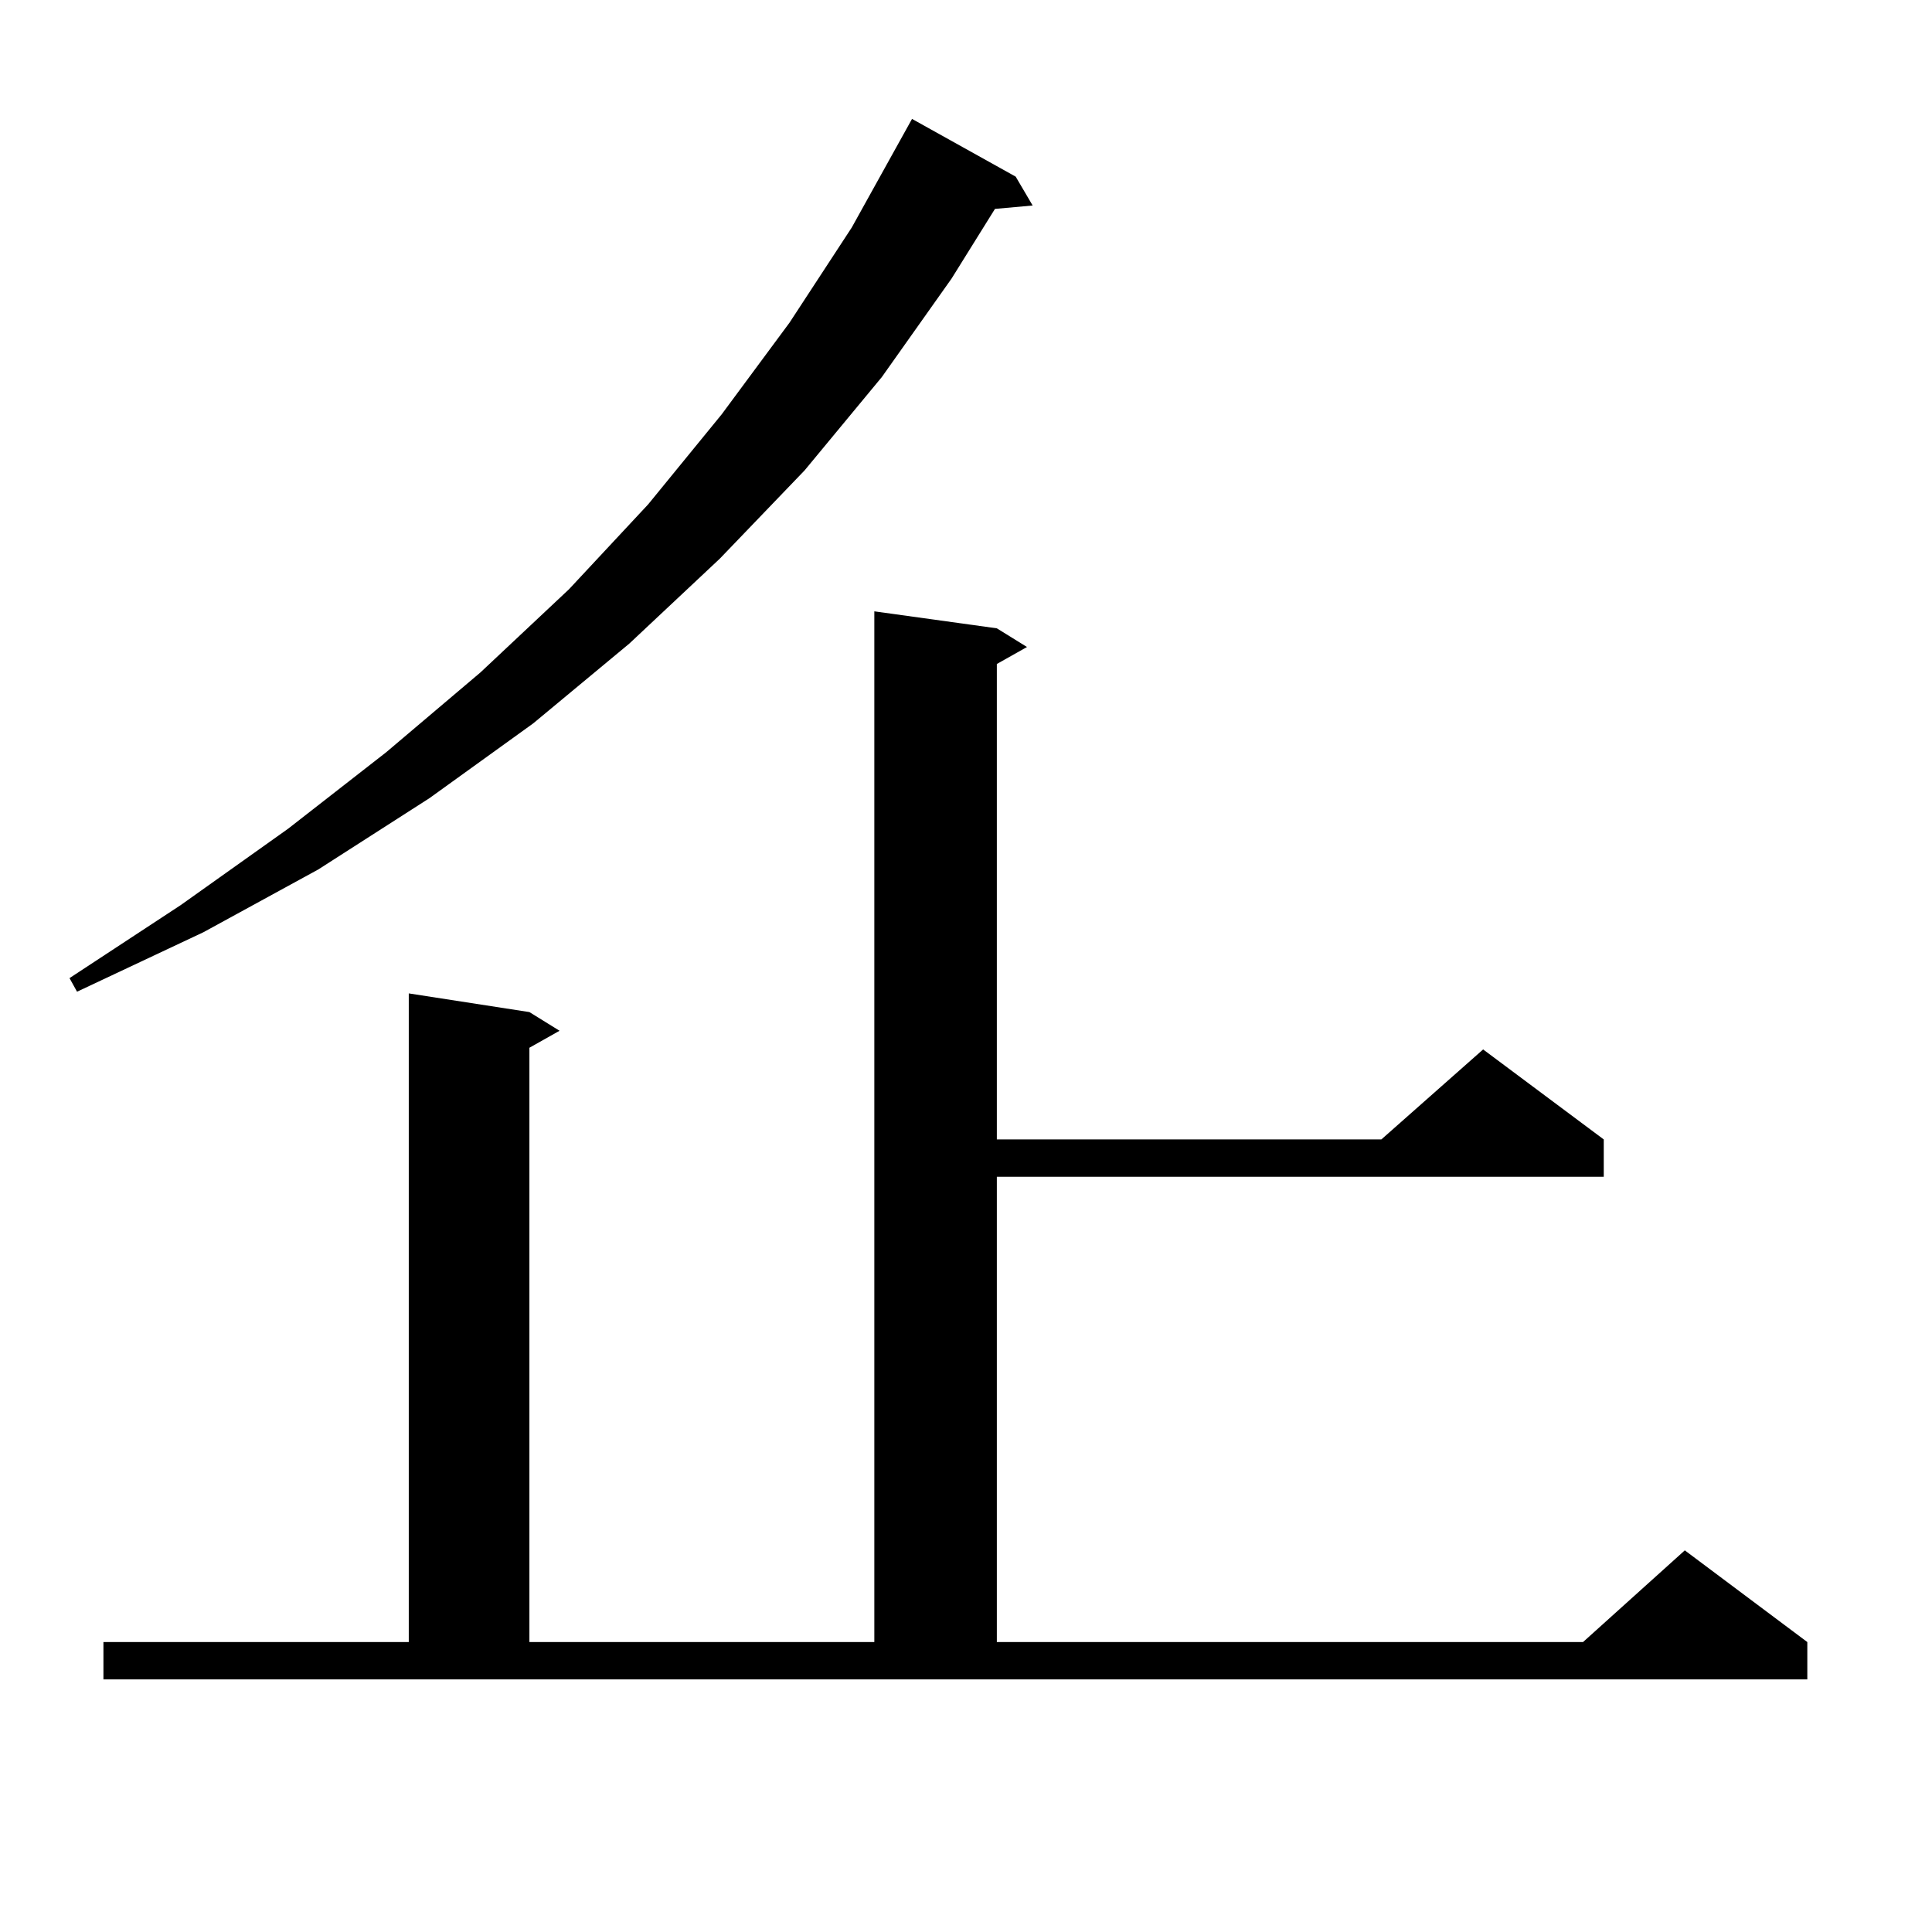
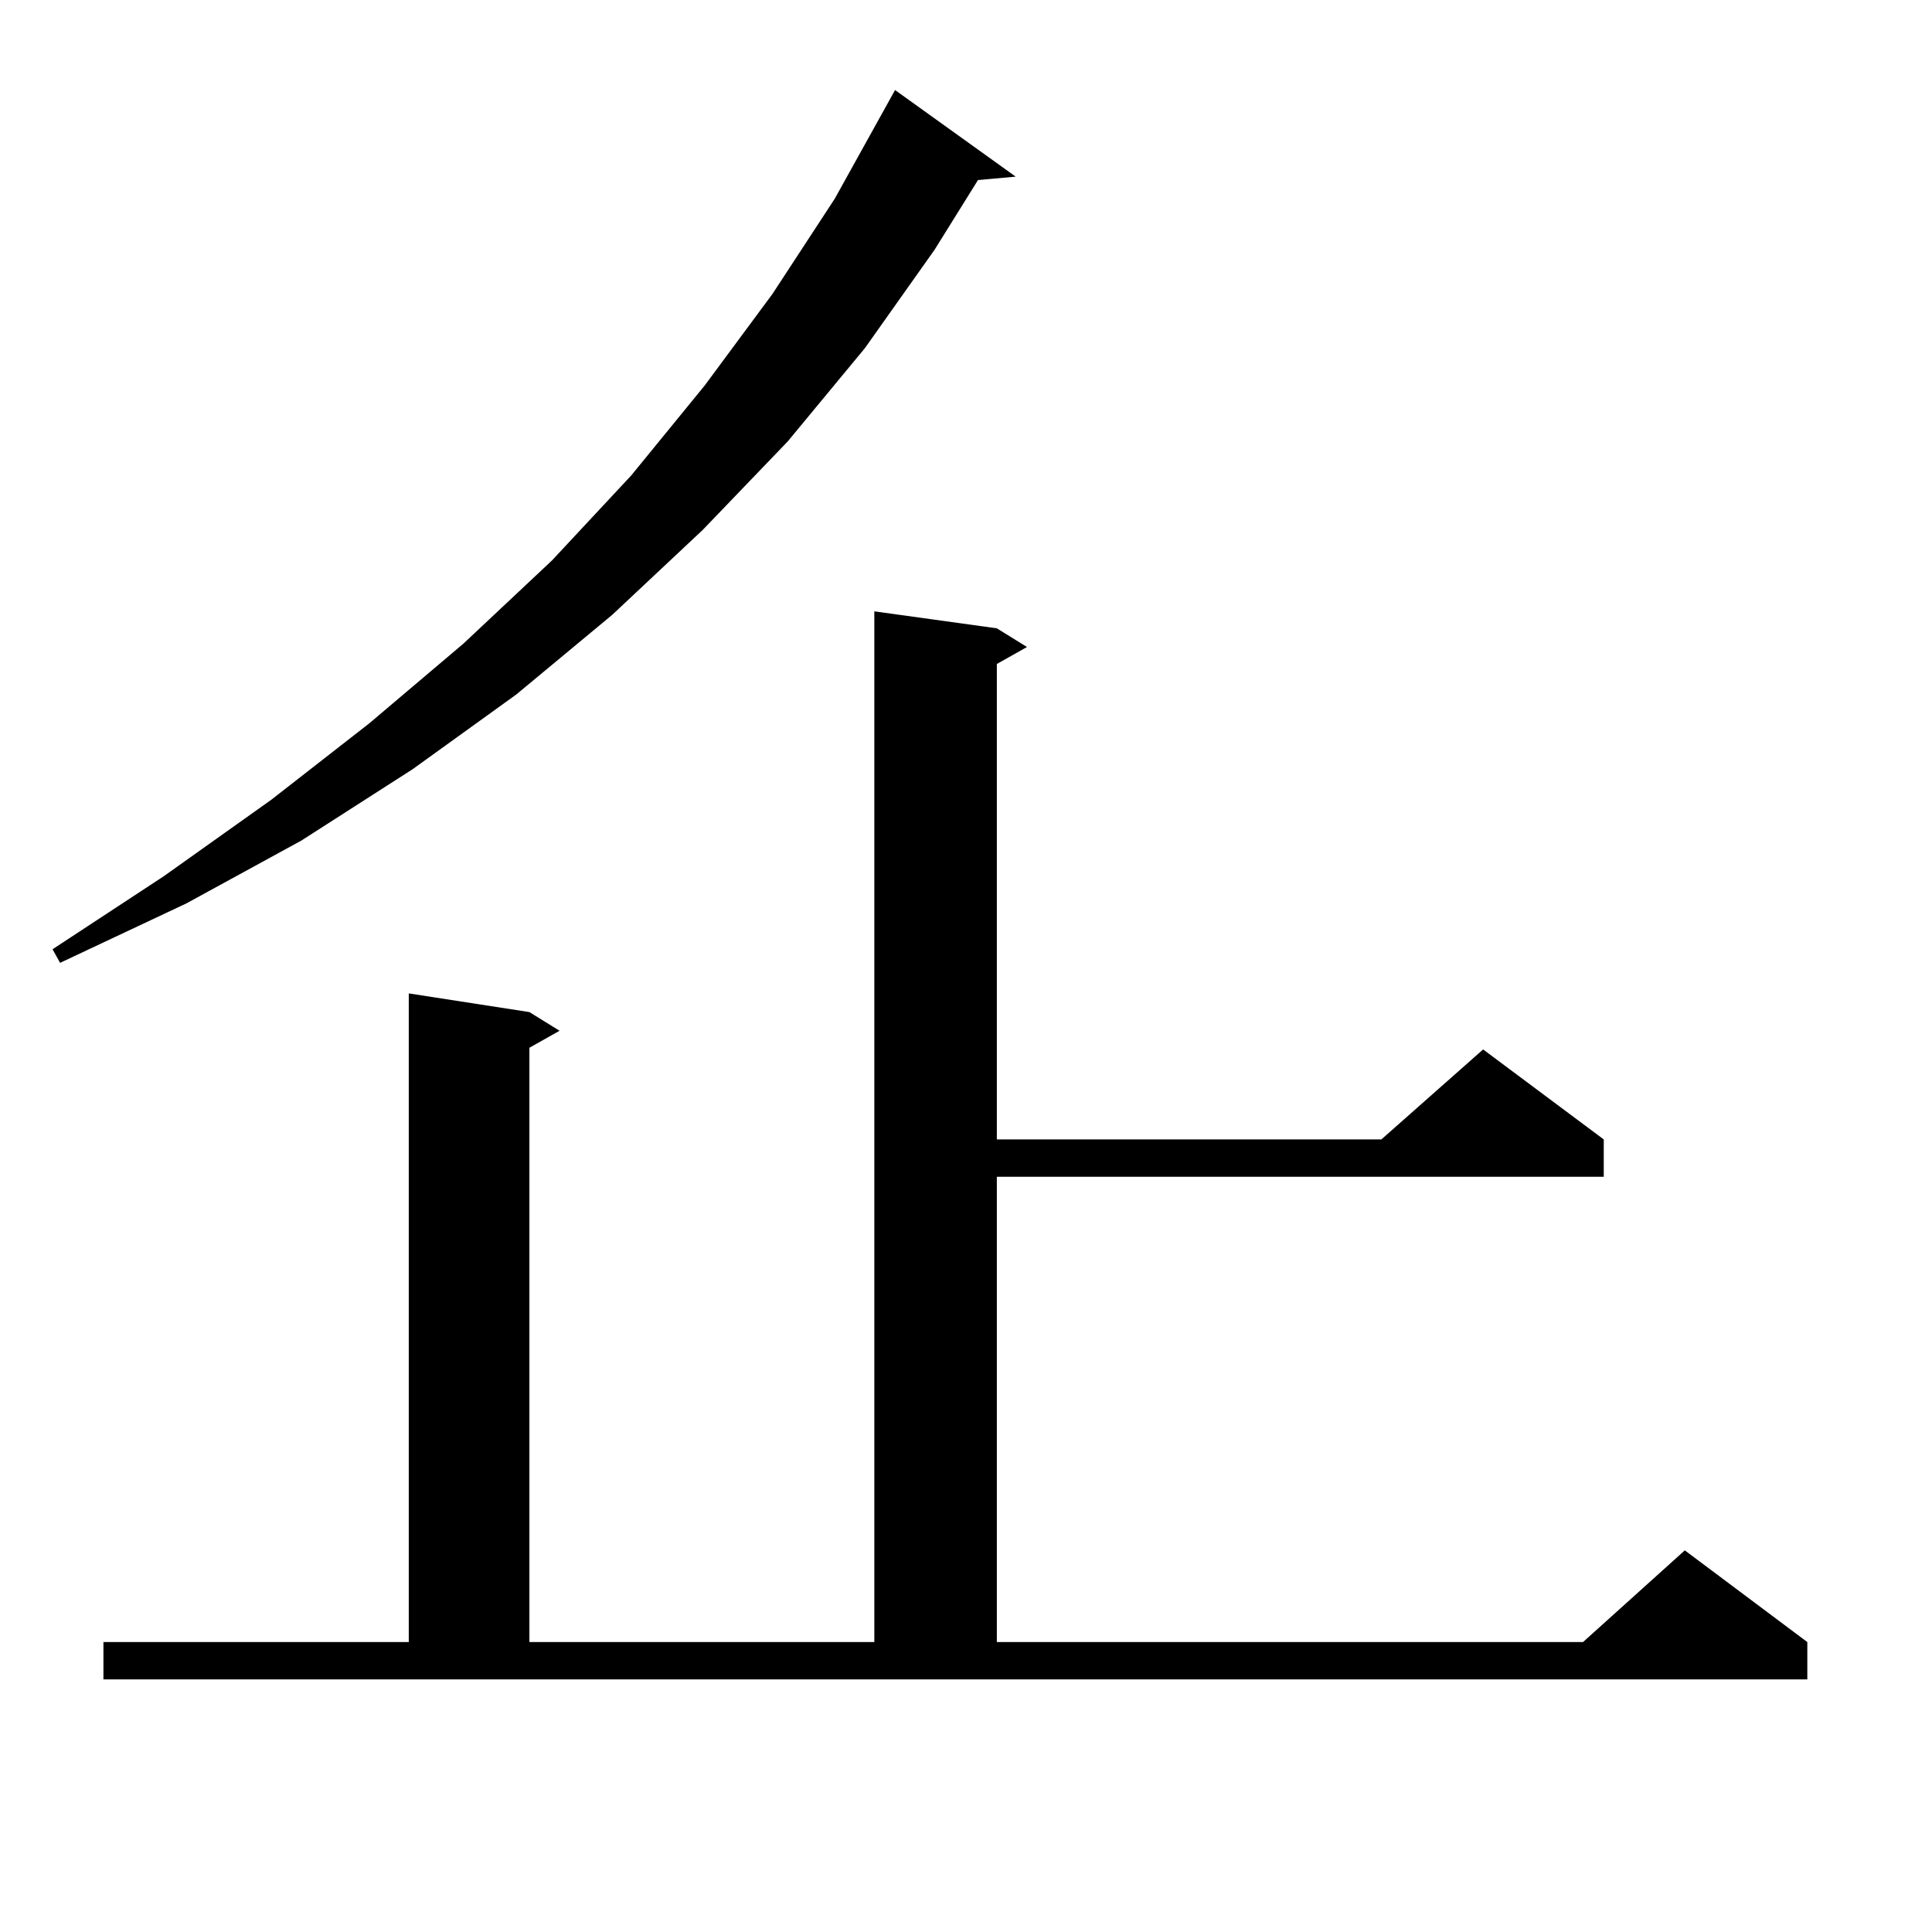
<svg xmlns="http://www.w3.org/2000/svg" version="1.1" id="图层_1" x="0px" y="0px" width="1000px" height="1000px" viewBox="0 0 1000 1000" enable-background="new 0 0 1000 1000" xml:space="preserve">
-   <path d="M525.719,91.43l8.78,14.941l-19.512,1.758l-22.438,36.035l-36.097,50.977l-39.999,48.34l-43.901,45.703l-46.828,43.945  l-49.755,41.309l-53.657,38.672l-57.56,36.914l-59.511,32.52l-65.364,30.762l-3.902-7.031l57.56-37.793l55.608-39.551l50.73-39.551  l48.779-41.309l45.853-43.066l40.975-43.945l38.048-46.582l35.121-47.461l32.194-49.219l28.292-50.977l2.927-5.273L525.719,91.43z   M53.535,849.926H211.58V514.184l62.438,9.668l15.609,9.668l-15.609,8.789v307.617H452.55V316.43l63.413,8.789l15.609,9.668  l-15.609,8.789V589.77h199.02l52.682-46.582l62.438,46.582v19.336H515.963v240.82H819.37l52.682-47.461l63.413,47.461v19.336H53.535  V849.926z" />
+   <path d="M525.719,91.43l-19.512,1.758l-22.438,36.035l-36.097,50.977l-39.999,48.34l-43.901,45.703l-46.828,43.945  l-49.755,41.309l-53.657,38.672l-57.56,36.914l-59.511,32.52l-65.364,30.762l-3.902-7.031l57.56-37.793l55.608-39.551l50.73-39.551  l48.779-41.309l45.853-43.066l40.975-43.945l38.048-46.582l35.121-47.461l32.194-49.219l28.292-50.977l2.927-5.273L525.719,91.43z   M53.535,849.926H211.58V514.184l62.438,9.668l15.609,9.668l-15.609,8.789v307.617H452.55V316.43l63.413,8.789l15.609,9.668  l-15.609,8.789V589.77h199.02l52.682-46.582l62.438,46.582v19.336H515.963v240.82H819.37l52.682-47.461l63.413,47.461v19.336H53.535  V849.926z" />
</svg>